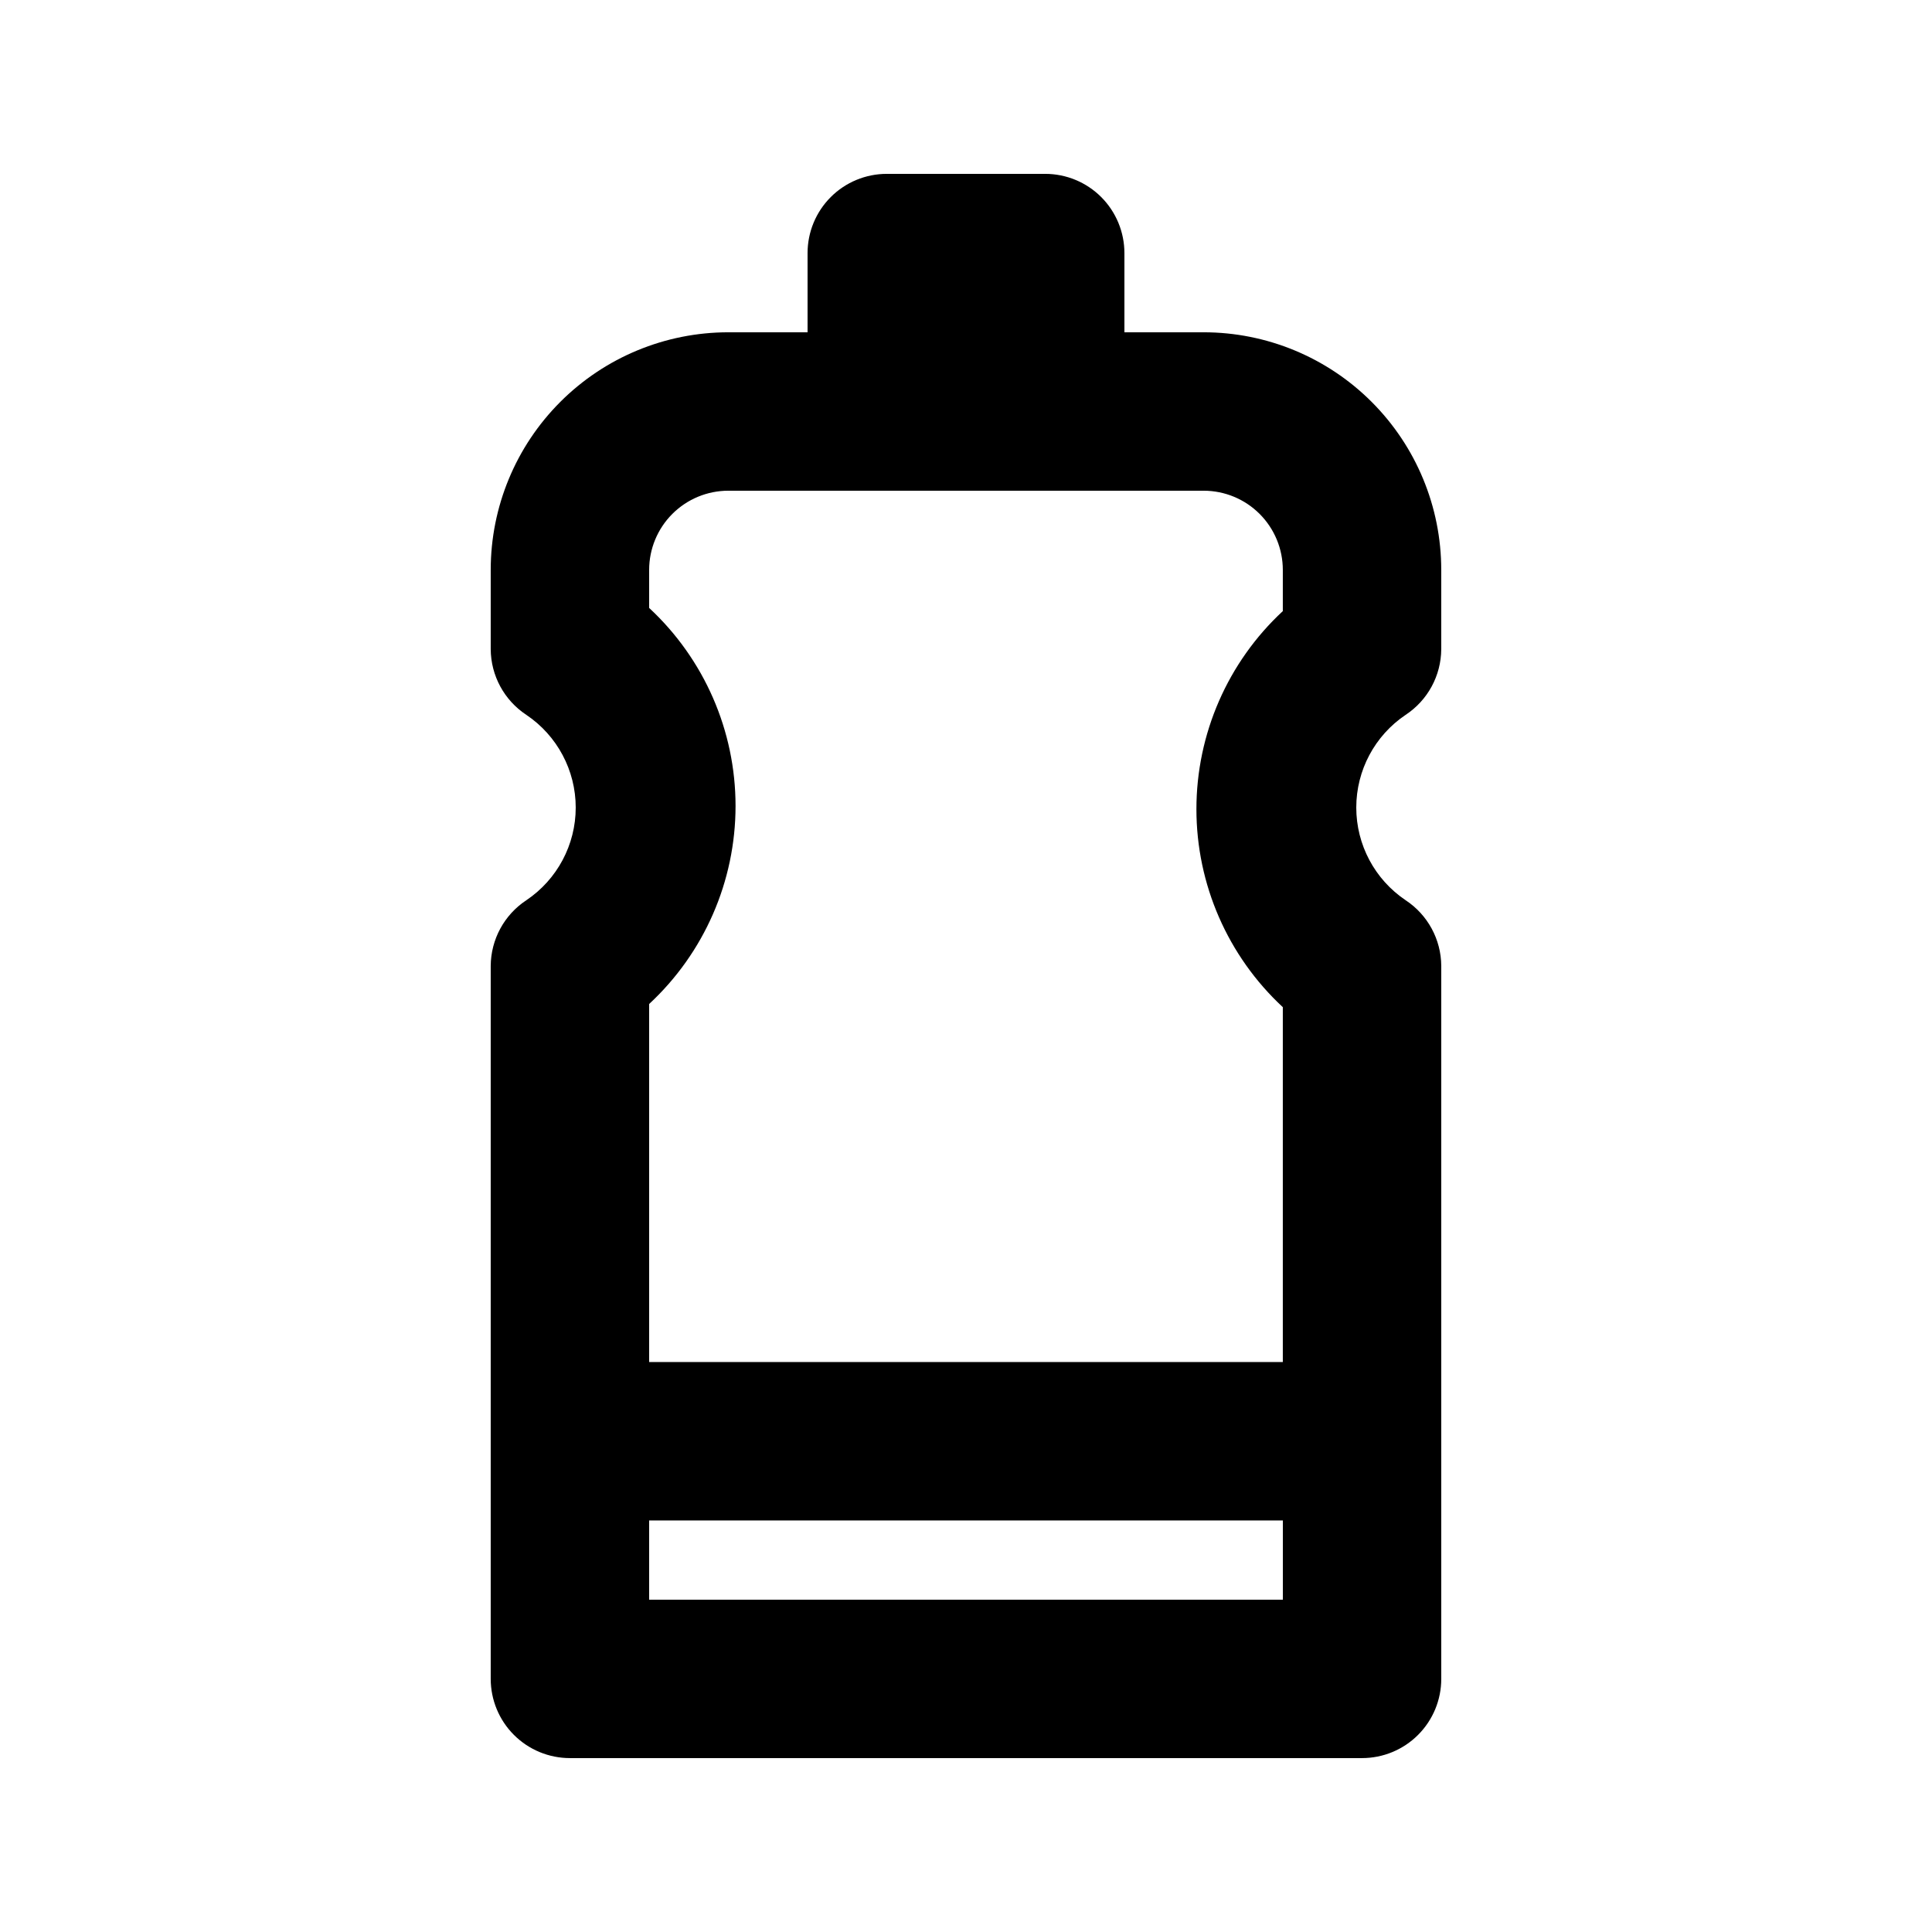
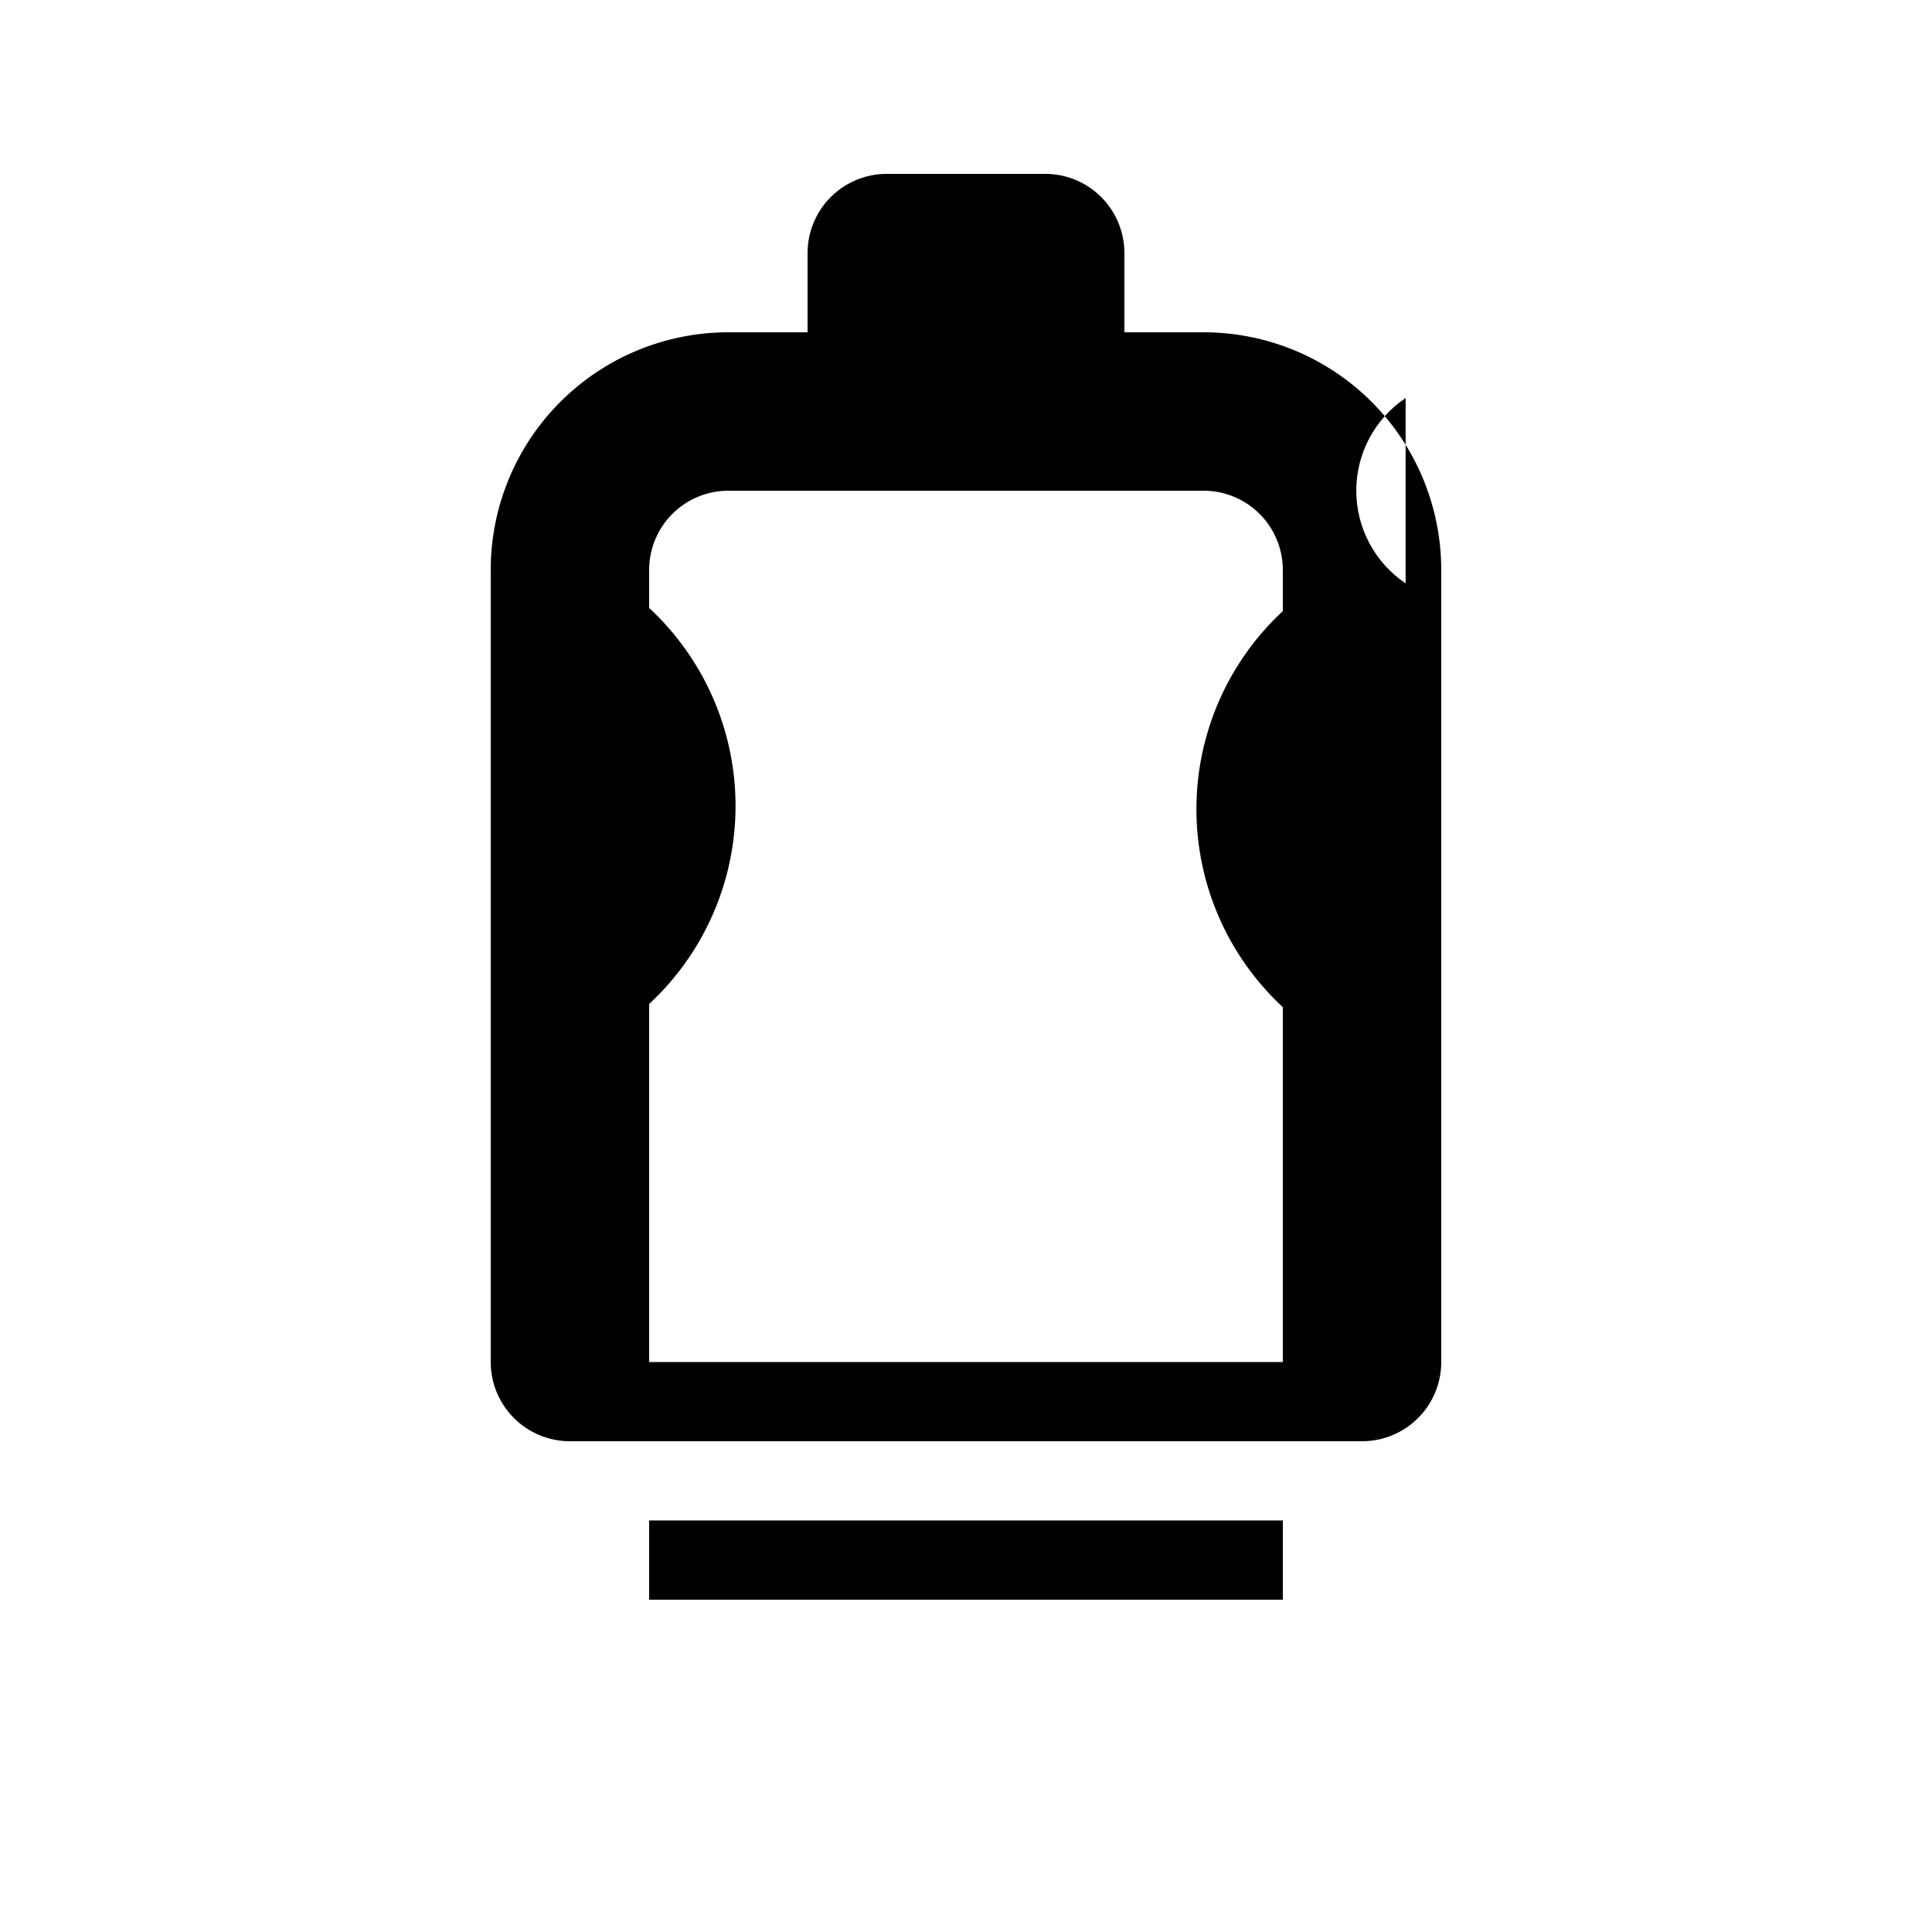
<svg xmlns="http://www.w3.org/2000/svg" fill="#000000" width="800px" height="800px" version="1.1" viewBox="144 144 512 512">
-   <path d="m516.5 333.45c5.867-3.863 9.41-10.402 9.445-17.422v-20.992c0-16.703-6.633-32.723-18.445-44.531-11.809-11.812-27.828-18.445-44.527-18.445h-20.992v-20.992c0-5.566-2.215-10.906-6.148-14.844-3.938-3.938-9.277-6.148-14.844-6.148h-41.984c-5.57 0-10.91 2.211-14.844 6.148-3.938 3.938-6.148 9.277-6.148 14.844v20.992h-20.992c-16.703 0-32.723 6.633-44.531 18.445-11.812 11.809-18.445 27.828-18.445 44.531v20.992c0.035 7.019 3.582 13.559 9.445 17.422 8.176 5.5 13.082 14.707 13.082 24.562 0 9.852-4.906 19.059-13.082 24.559-5.863 3.863-9.41 10.402-9.445 17.426v188.93-0.004c0 5.57 2.211 10.906 6.148 14.844s9.277 6.148 14.844 6.148h209.92c5.57 0 10.91-2.211 14.844-6.148 3.938-3.938 6.148-9.273 6.148-14.844v-188.93c-0.035-7.023-3.578-13.562-9.445-17.426-8.176-5.5-13.078-14.707-13.078-24.559 0-9.855 4.902-19.062 13.078-24.562zm-200.47-27.5v-10.914c0-5.566 2.211-10.906 6.148-14.844s9.273-6.148 14.844-6.148h125.95c5.566 0 10.906 2.211 14.84 6.148 3.938 3.938 6.148 9.277 6.148 14.844v10.914c-14.602 13.547-22.898 32.562-22.898 52.48 0 19.918 8.297 38.934 22.898 52.48v94.043h-167.93v-94.883c14.602-13.547 22.898-32.562 22.898-52.48s-8.297-38.934-22.898-52.48zm0 261.98v-20.992h167.94v20.992z" />
+   <path d="m516.5 333.45c5.867-3.863 9.41-10.402 9.445-17.422v-20.992c0-16.703-6.633-32.723-18.445-44.531-11.809-11.812-27.828-18.445-44.527-18.445h-20.992v-20.992c0-5.566-2.215-10.906-6.148-14.844-3.938-3.938-9.277-6.148-14.844-6.148h-41.984c-5.57 0-10.91 2.211-14.844 6.148-3.938 3.938-6.148 9.277-6.148 14.844v20.992h-20.992c-16.703 0-32.723 6.633-44.531 18.445-11.812 11.809-18.445 27.828-18.445 44.531v20.992v188.93-0.004c0 5.57 2.211 10.906 6.148 14.844s9.277 6.148 14.844 6.148h209.92c5.57 0 10.91-2.211 14.844-6.148 3.938-3.938 6.148-9.273 6.148-14.844v-188.93c-0.035-7.023-3.578-13.562-9.445-17.426-8.176-5.5-13.078-14.707-13.078-24.559 0-9.855 4.902-19.062 13.078-24.562zm-200.47-27.5v-10.914c0-5.566 2.211-10.906 6.148-14.844s9.273-6.148 14.844-6.148h125.95c5.566 0 10.906 2.211 14.84 6.148 3.938 3.938 6.148 9.277 6.148 14.844v10.914c-14.602 13.547-22.898 32.562-22.898 52.48 0 19.918 8.297 38.934 22.898 52.48v94.043h-167.93v-94.883c14.602-13.547 22.898-32.562 22.898-52.48s-8.297-38.934-22.898-52.48zm0 261.98v-20.992h167.94v20.992z" />
</svg>